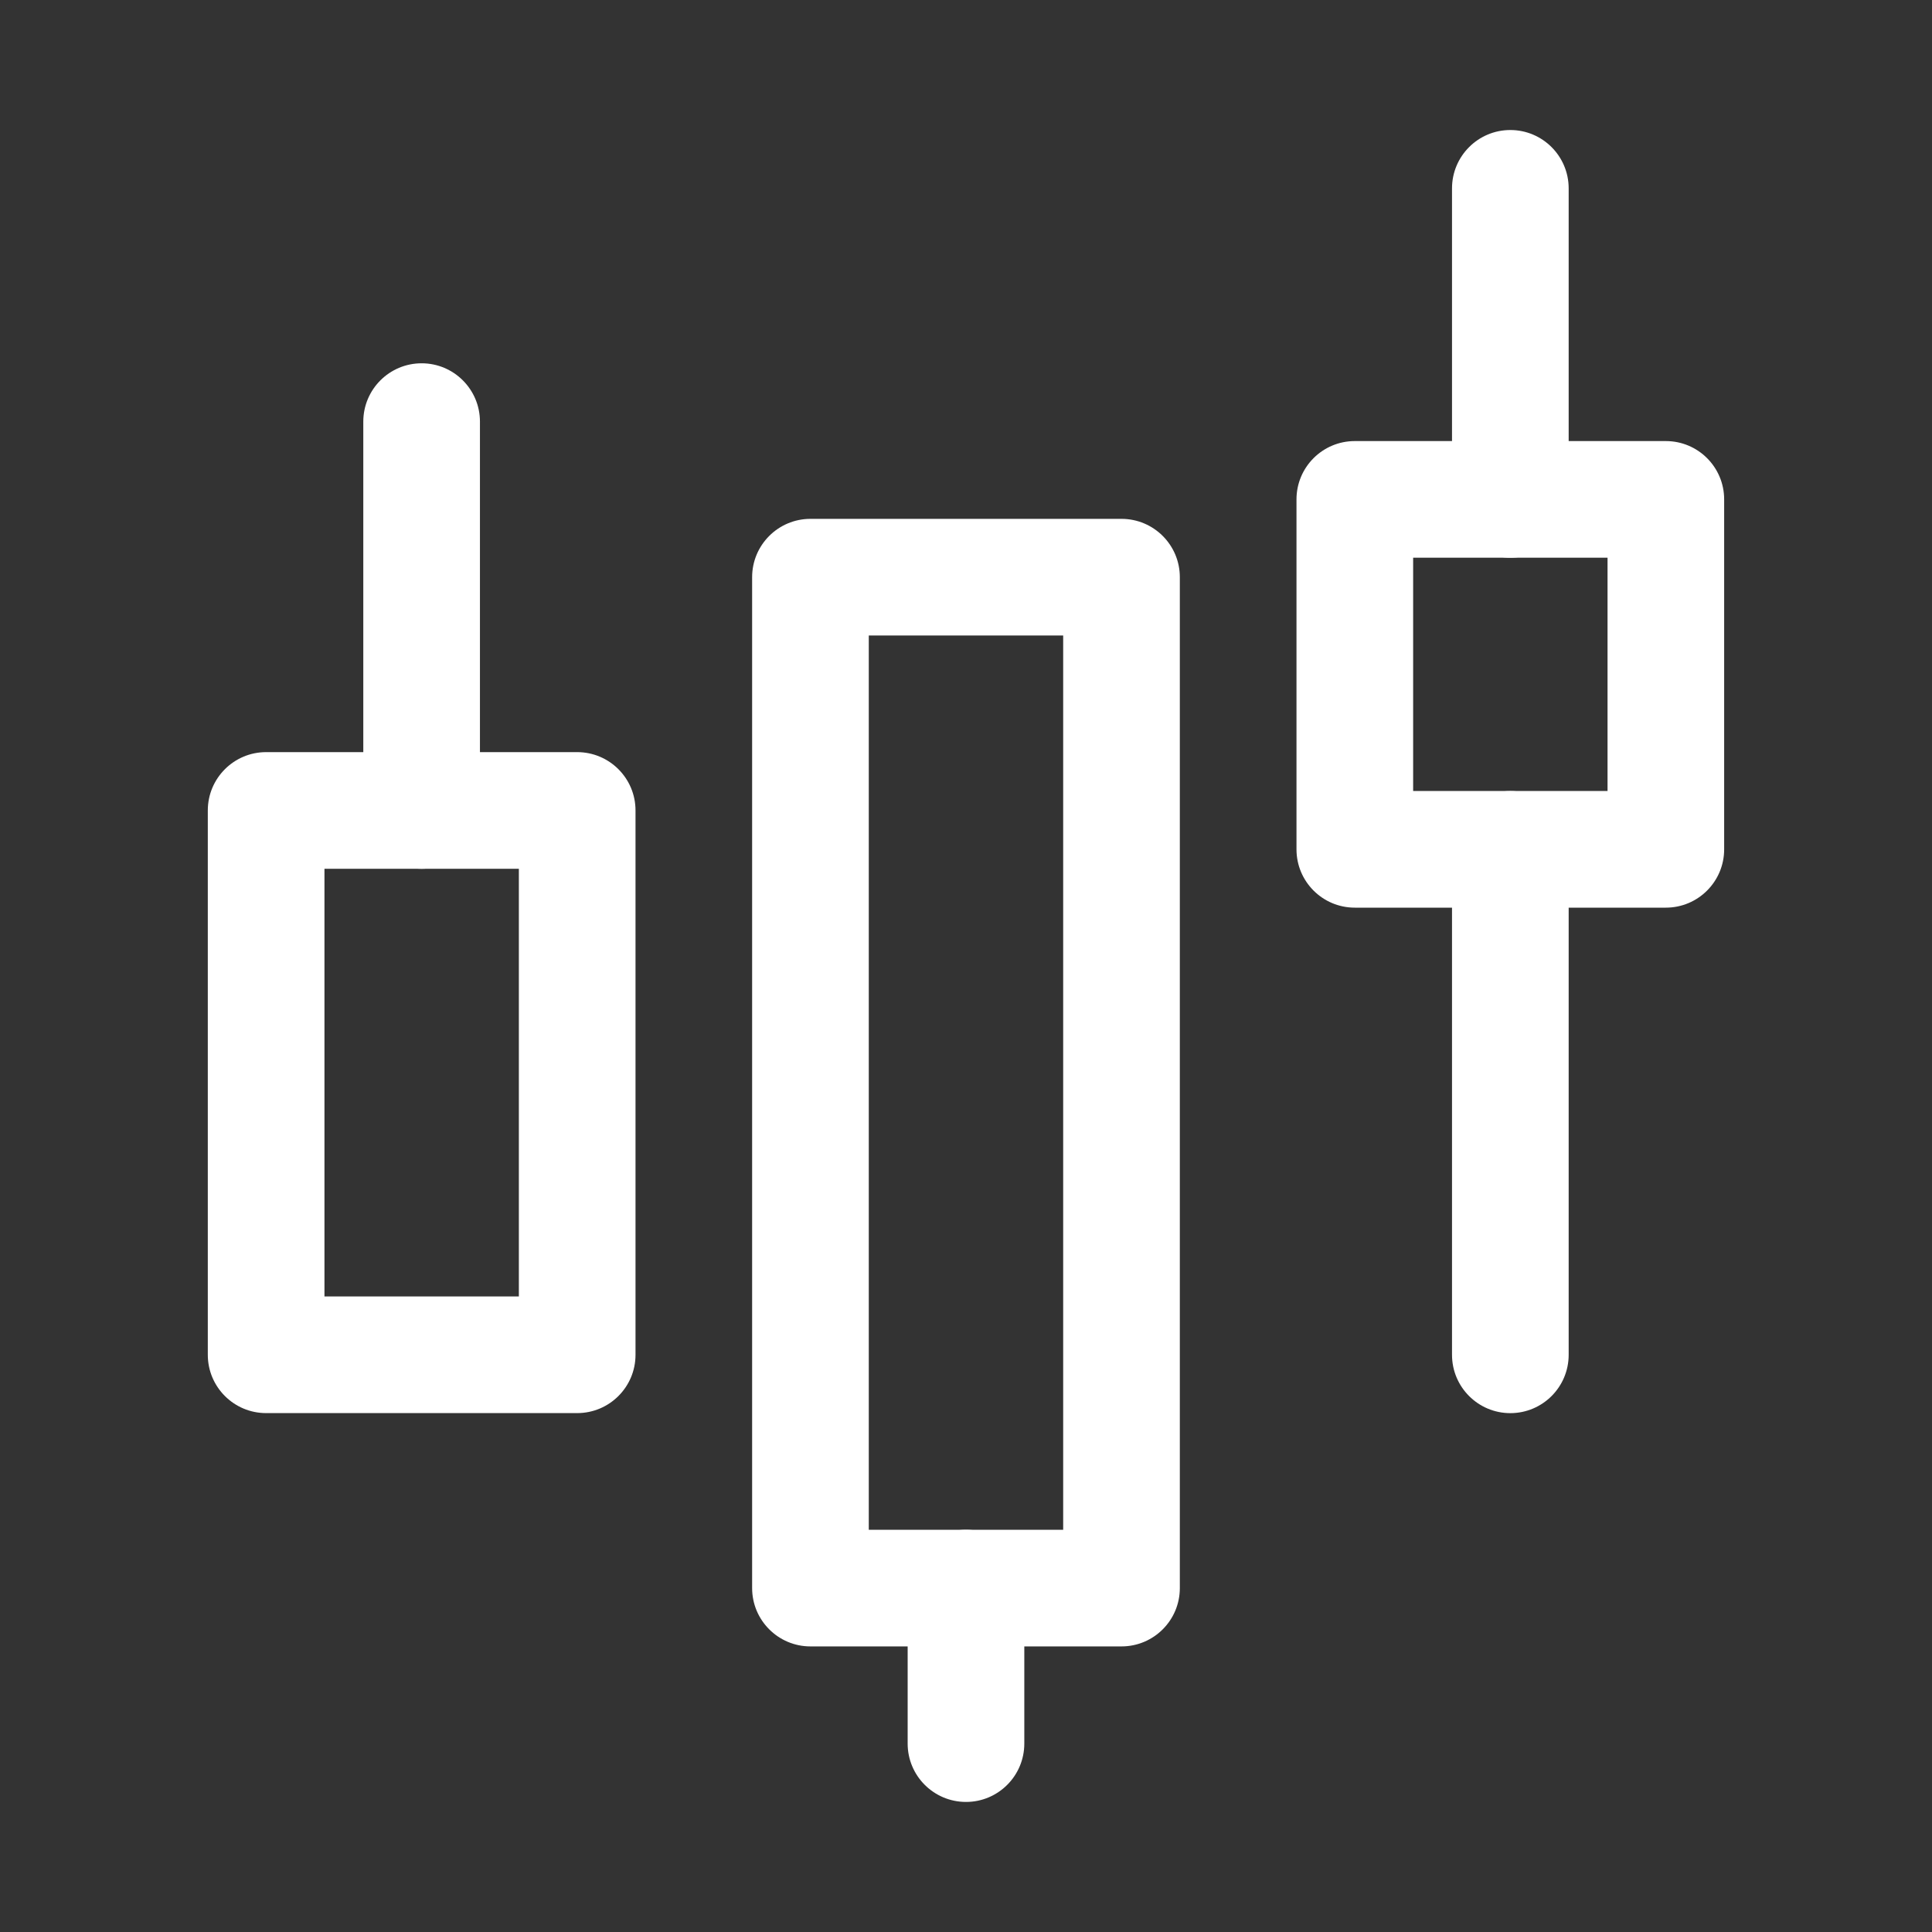
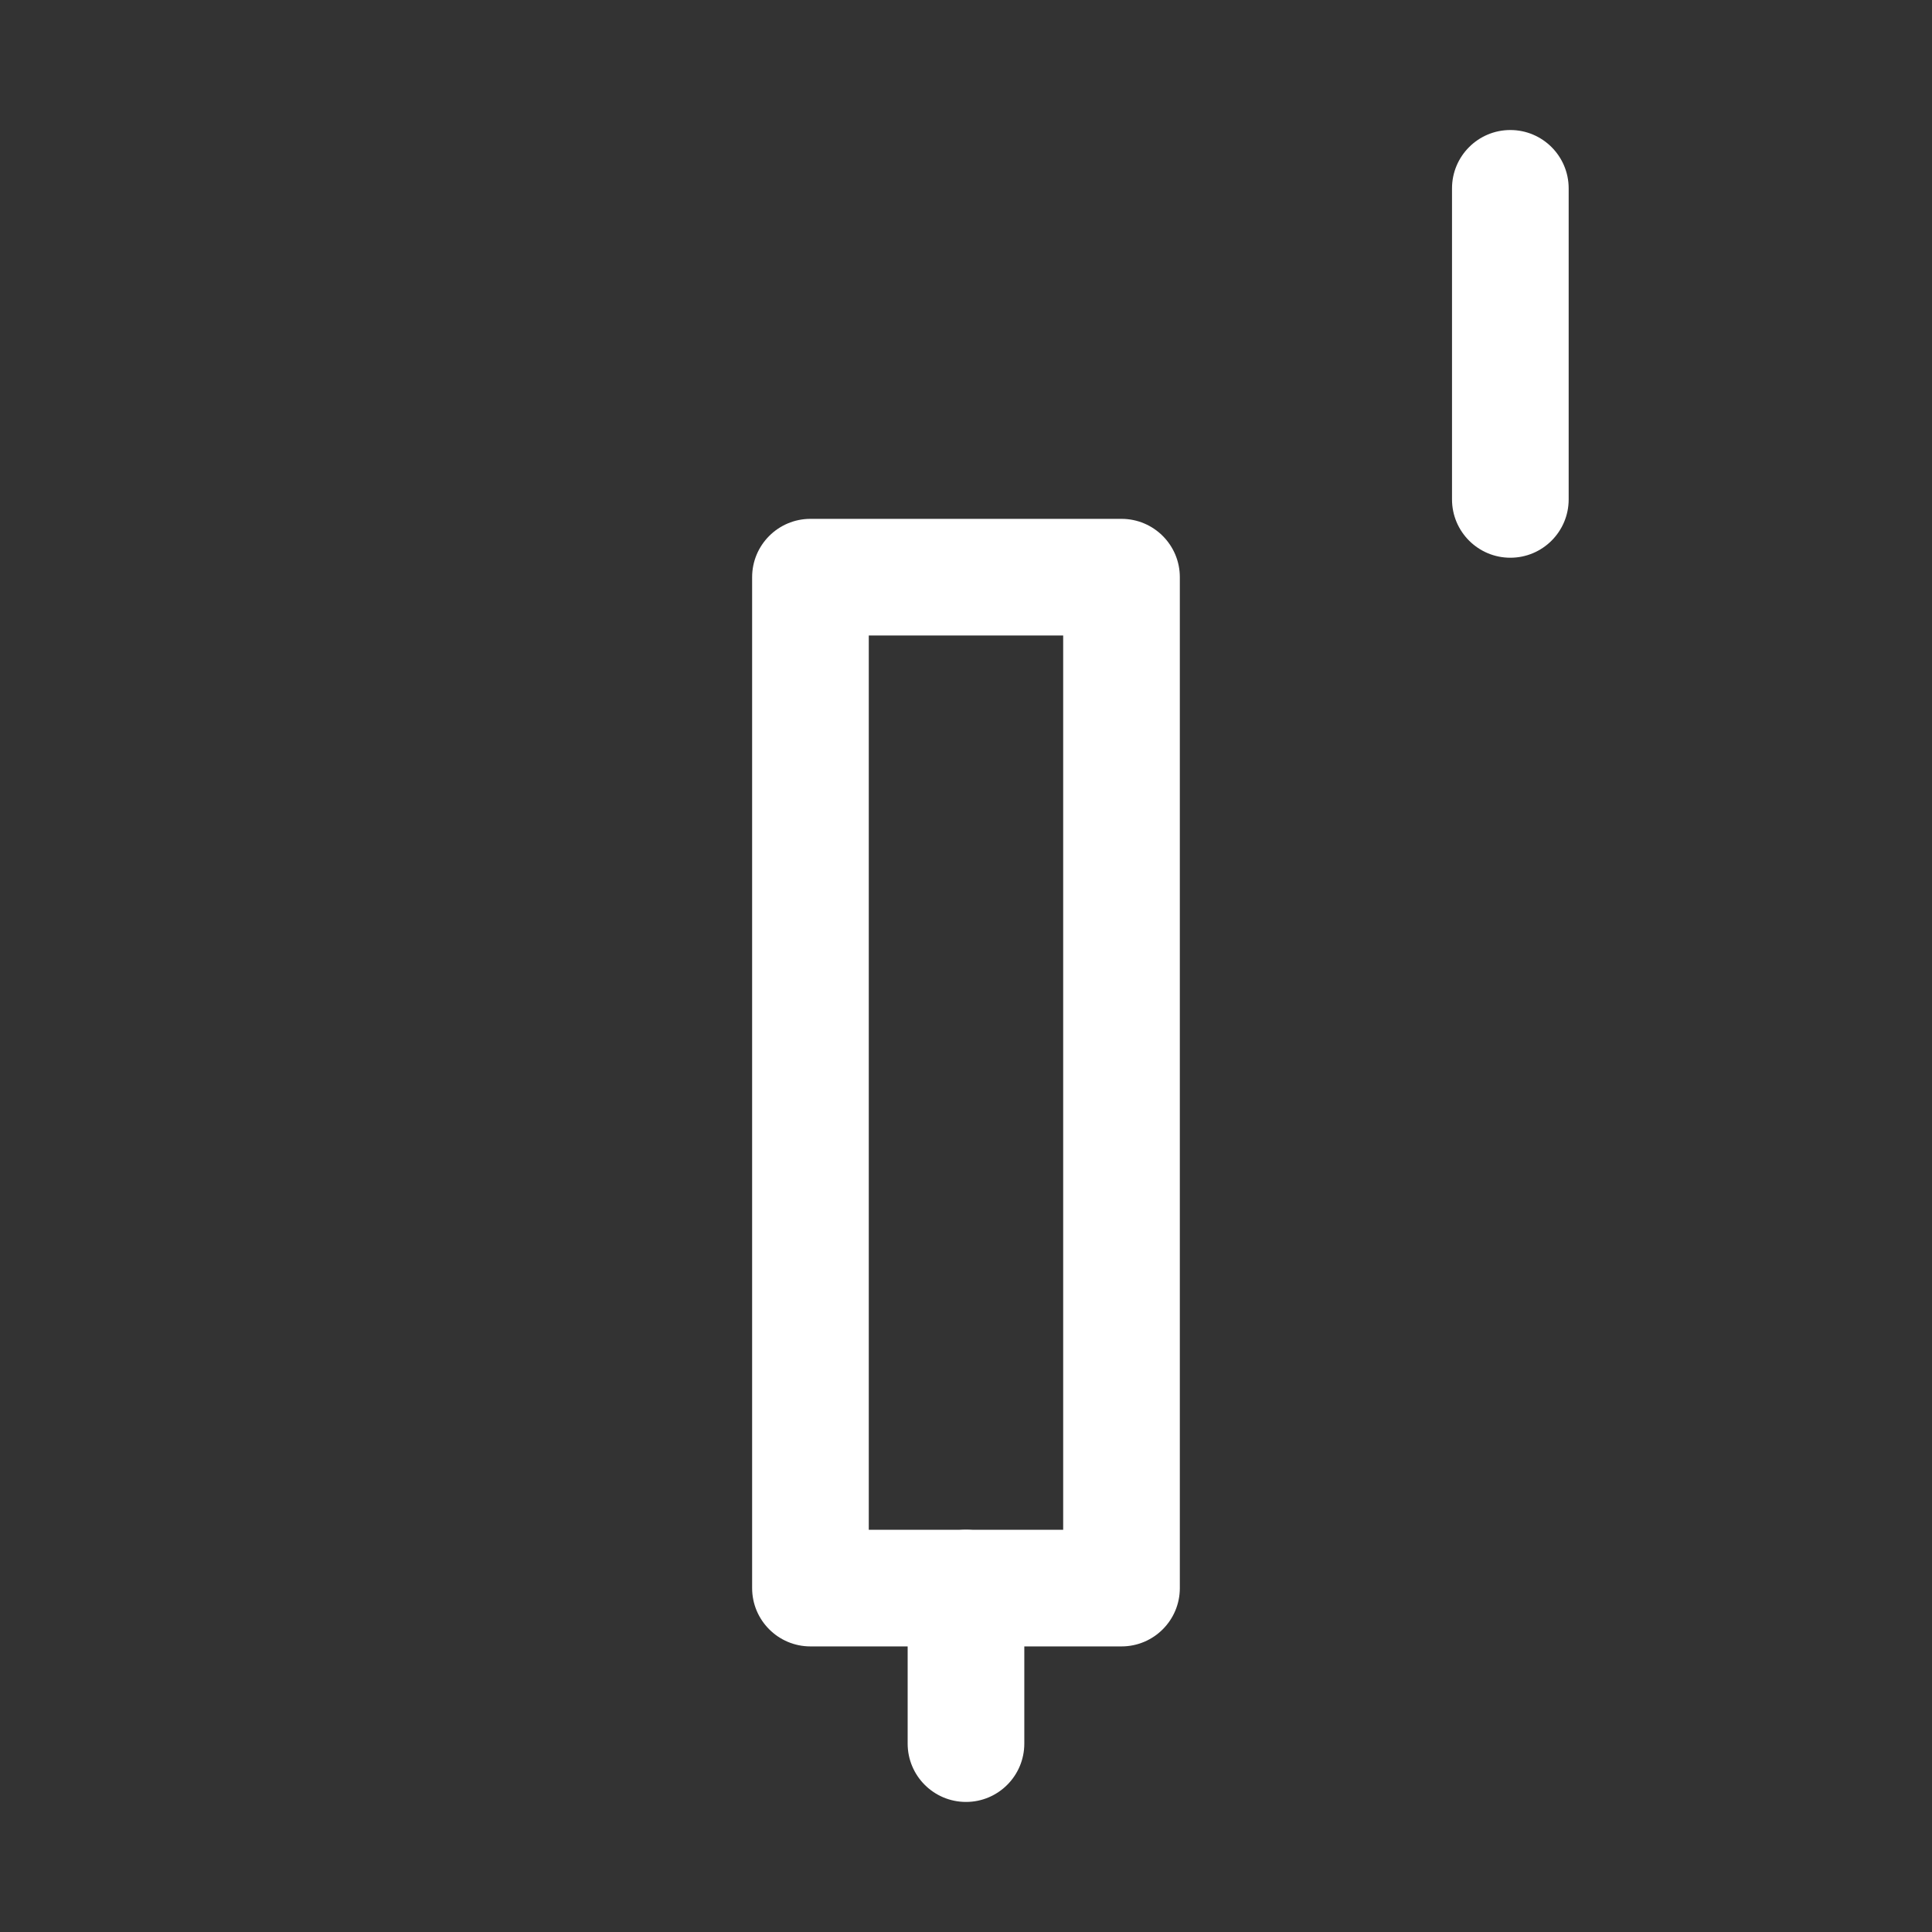
<svg xmlns="http://www.w3.org/2000/svg" width="50" height="50" viewBox="0 0 50 50" fill="none">
  <rect x="0" y="0" width="50" height="50" fill="#333333" stroke="none" />
-   <path fill-rule="evenodd" clip-rule="evenodd" d="M5.378 20.974C5.378 20.141 6.054 19.465 6.887 19.465H14.937C15.771 19.465 16.447 20.141 16.447 20.974V35.062C16.447 35.895 15.771 36.571 14.937 36.571H6.887C6.054 36.571 5.378 35.895 5.378 35.062V20.974ZM8.397 22.484V33.552H13.428V22.484H8.397Z" fill="white" />
  <path fill-rule="evenodd" clip-rule="evenodd" d="M19.465 14.937C19.465 14.104 20.141 13.428 20.974 13.428H29.024C29.858 13.428 30.534 14.104 30.534 14.937V41.1C30.534 41.933 29.858 42.609 29.024 42.609H20.974C20.141 42.609 19.465 41.933 19.465 41.1V14.937ZM22.484 16.447V39.59H27.515V16.447H22.484Z" fill="white" />
  <path fill-rule="evenodd" clip-rule="evenodd" d="M25 39.59C25.833 39.59 26.509 40.266 26.509 41.099V45.124C26.509 45.958 25.833 46.634 25 46.634C24.166 46.634 23.49 45.958 23.49 45.124V41.099C23.49 40.266 24.166 39.59 25 39.59Z" fill="white" />
-   <path fill-rule="evenodd" clip-rule="evenodd" d="M33.553 12.924C33.553 12.091 34.228 11.415 35.062 11.415H43.112C43.946 11.415 44.621 12.091 44.621 12.924V21.981C44.621 22.814 43.946 23.49 43.112 23.49H35.062C34.228 23.49 33.553 22.814 33.553 21.981V12.924ZM36.572 14.434V20.471H41.603V14.434H36.572Z" fill="white" />
-   <path fill-rule="evenodd" clip-rule="evenodd" d="M10.912 9.402C11.745 9.402 12.421 10.078 12.421 10.912V20.974C12.421 21.808 11.745 22.484 10.912 22.484C10.078 22.484 9.402 21.808 9.402 20.974V10.912C9.402 10.078 10.078 9.402 10.912 9.402Z" fill="white" />
-   <path fill-rule="evenodd" clip-rule="evenodd" d="M39.087 20.472C39.921 20.472 40.597 21.147 40.597 21.981V35.062C40.597 35.896 39.921 36.572 39.087 36.572C38.254 36.572 37.578 35.896 37.578 35.062V21.981C37.578 21.147 38.254 20.472 39.087 20.472Z" fill="white" />
  <path fill-rule="evenodd" clip-rule="evenodd" d="M39.087 3.365C39.921 3.365 40.597 4.041 40.597 4.875V12.925C40.597 13.758 39.921 14.434 39.087 14.434C38.254 14.434 37.578 13.758 37.578 12.925V4.875C37.578 4.041 38.254 3.365 39.087 3.365Z" fill="white" />
</svg>